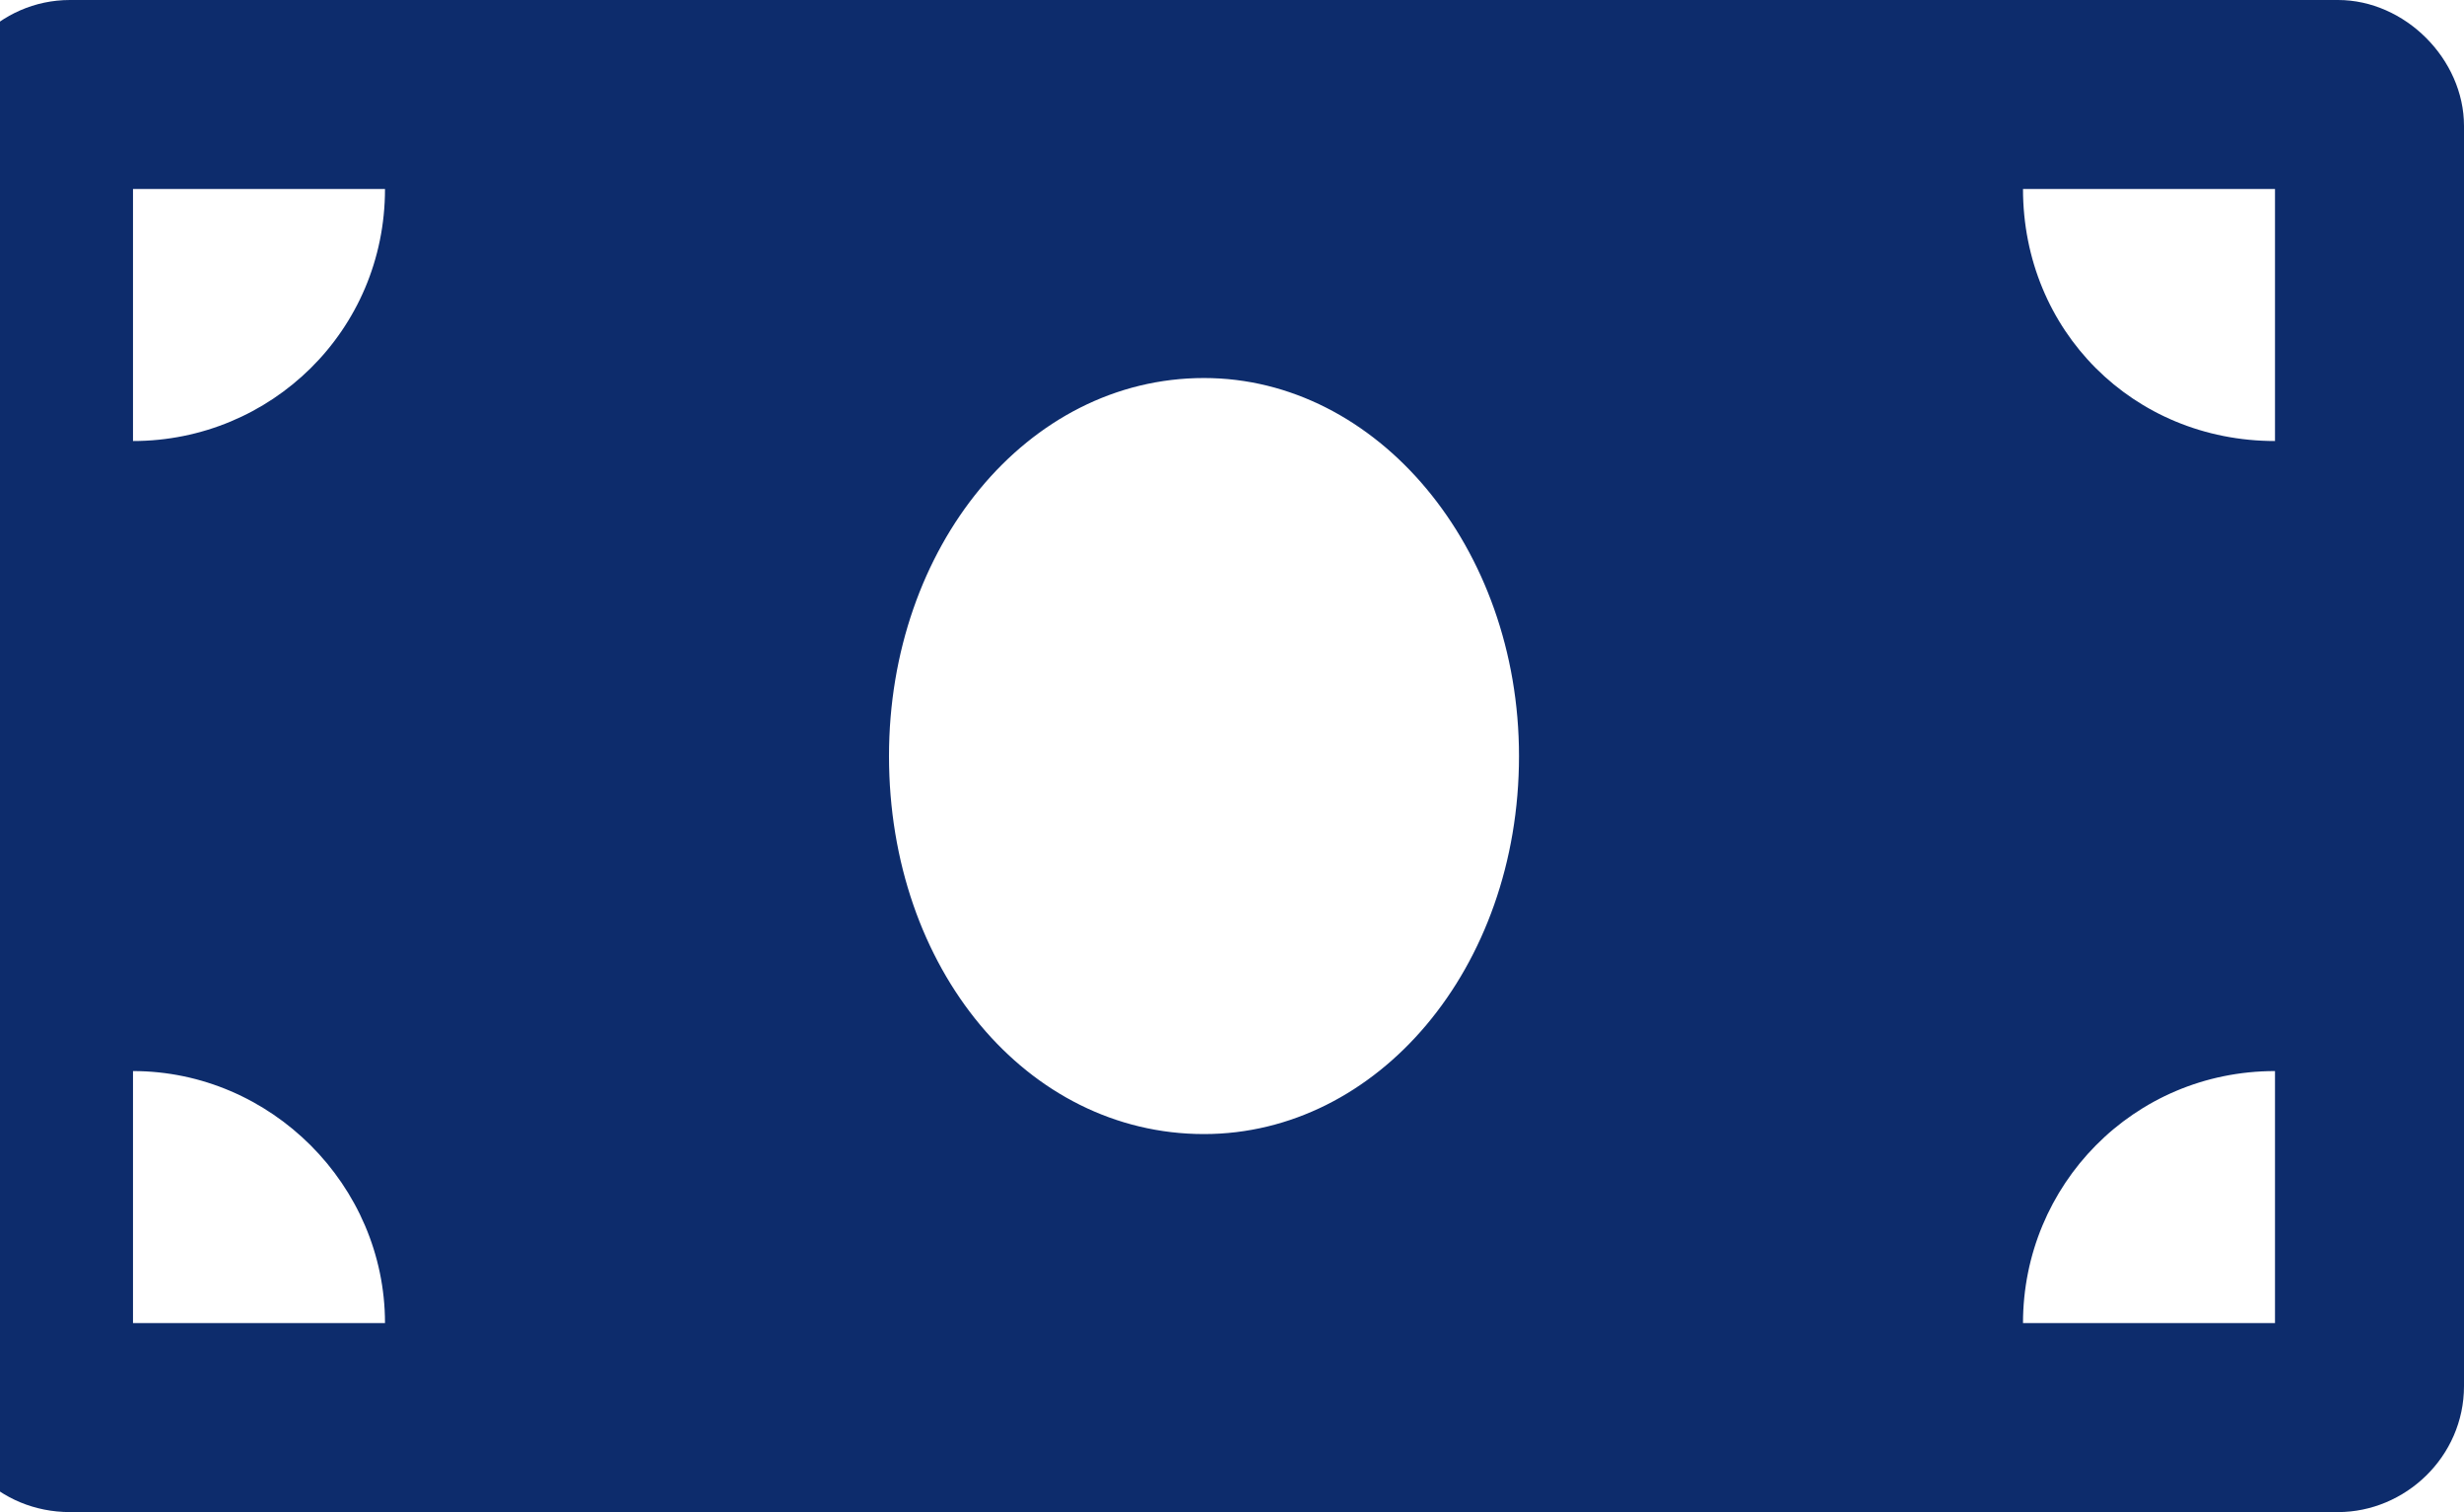
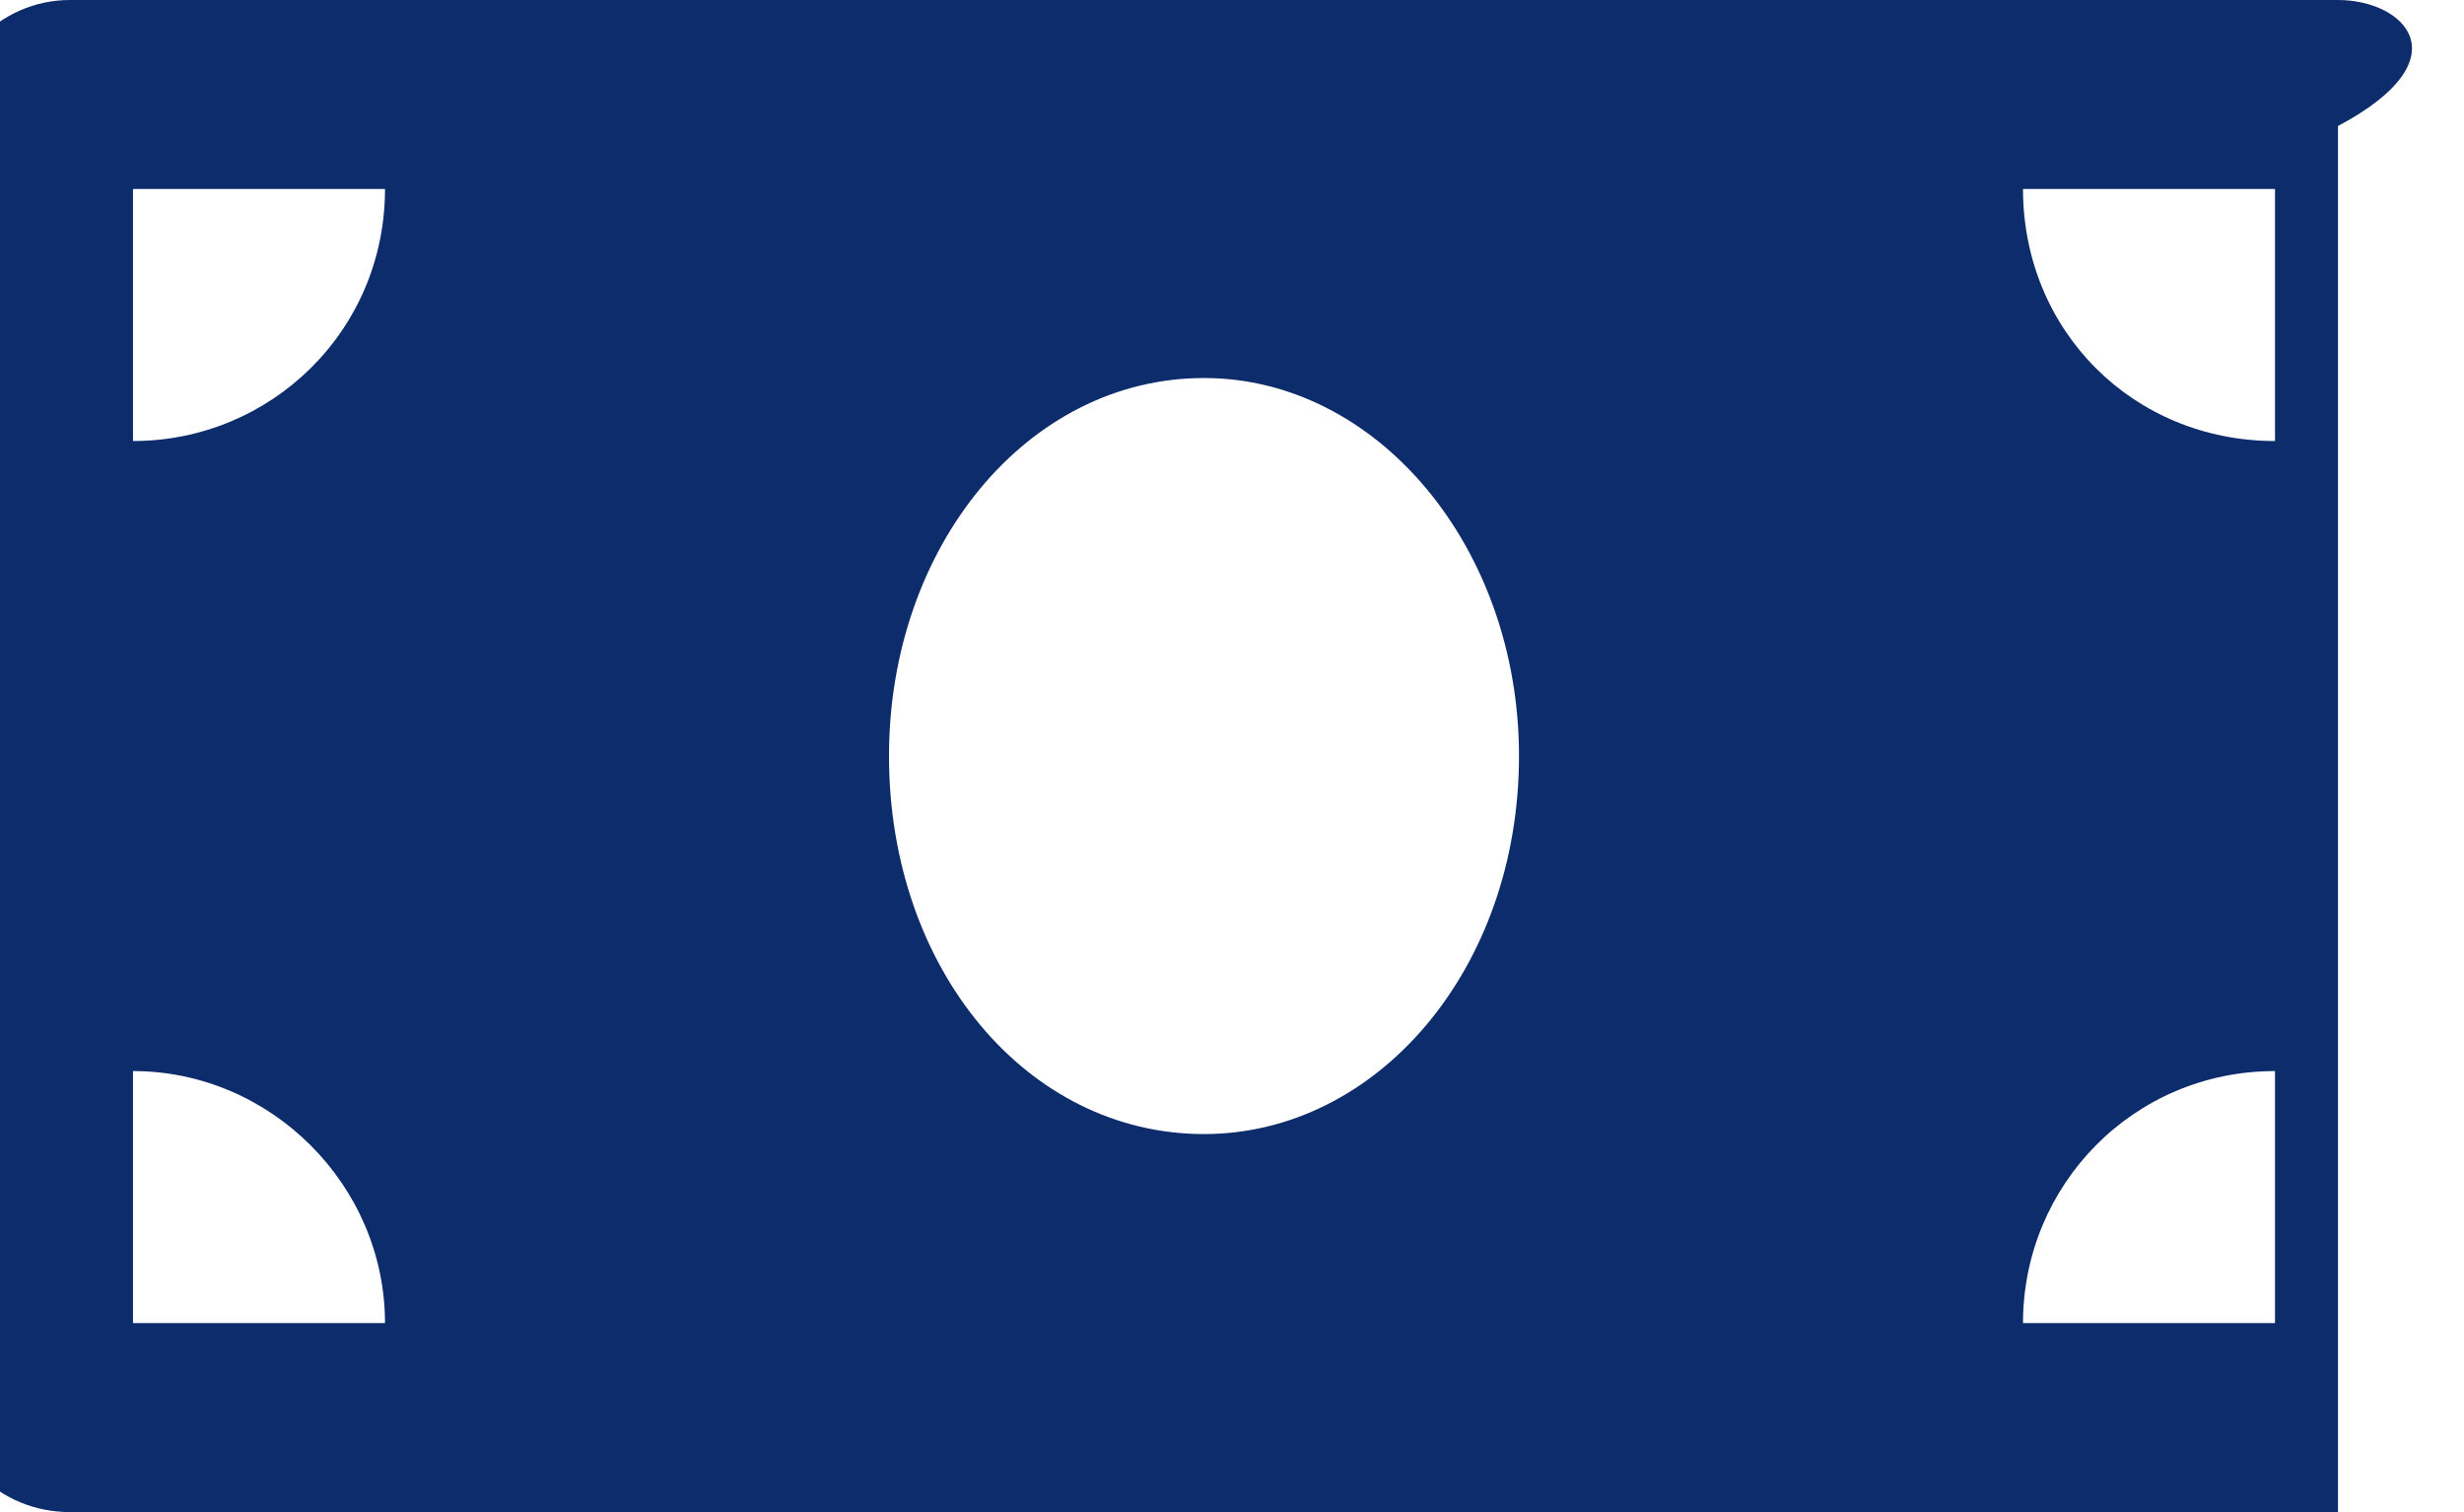
<svg xmlns="http://www.w3.org/2000/svg" width="44" height="27" viewBox="0 0 44 27" fill="none">
-   <path d="M41.75 0H1.25C-0.016 0 -1 1.055 -1 2.25V24.75C-1 26.016 -0.016 27 1.25 27H41.75C42.945 27 44 26.016 44 24.75V2.25C44 1.055 42.945 0 41.75 0ZM2.375 23.625V19.125C4.836 19.125 6.875 21.164 6.875 23.625H2.375ZM2.375 7.875V3.375H6.875C6.875 5.906 4.836 7.875 2.375 7.875ZM21.5 20.25C18.336 20.25 15.875 17.297 15.875 13.5C15.875 9.773 18.336 6.75 21.5 6.75C24.594 6.75 27.125 9.773 27.125 13.5C27.125 17.297 24.594 20.25 21.5 20.25ZM40.625 23.625H36.125C36.125 21.164 38.094 19.125 40.625 19.125V23.625ZM40.625 7.875C38.094 7.875 36.125 5.906 36.125 3.375H40.625V7.875Z" fill="#0D2C6C" />
+   <path d="M41.75 0H1.25C-0.016 0 -1 1.055 -1 2.25V24.75C-1 26.016 -0.016 27 1.25 27H41.75V2.25C44 1.055 42.945 0 41.75 0ZM2.375 23.625V19.125C4.836 19.125 6.875 21.164 6.875 23.625H2.375ZM2.375 7.875V3.375H6.875C6.875 5.906 4.836 7.875 2.375 7.875ZM21.5 20.25C18.336 20.25 15.875 17.297 15.875 13.5C15.875 9.773 18.336 6.75 21.5 6.75C24.594 6.75 27.125 9.773 27.125 13.5C27.125 17.297 24.594 20.25 21.5 20.25ZM40.625 23.625H36.125C36.125 21.164 38.094 19.125 40.625 19.125V23.625ZM40.625 7.875C38.094 7.875 36.125 5.906 36.125 3.375H40.625V7.875Z" fill="#0D2C6C" />
</svg>